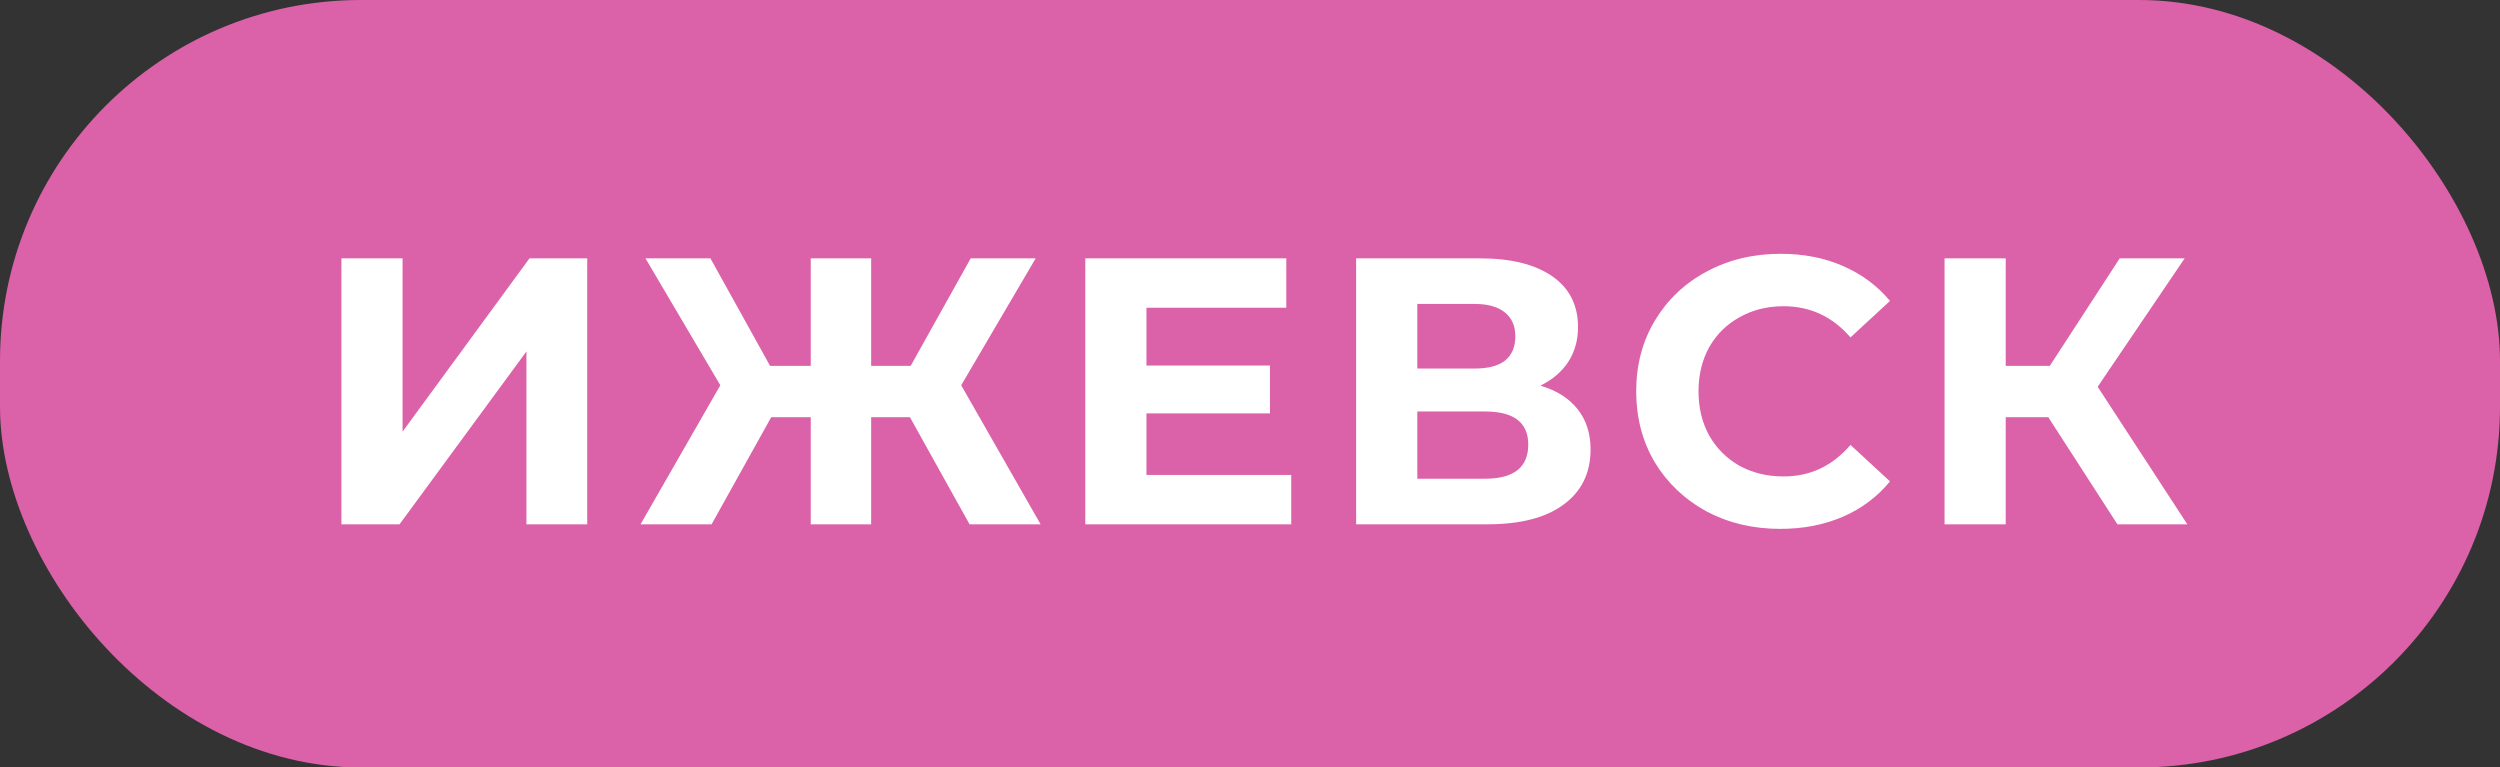
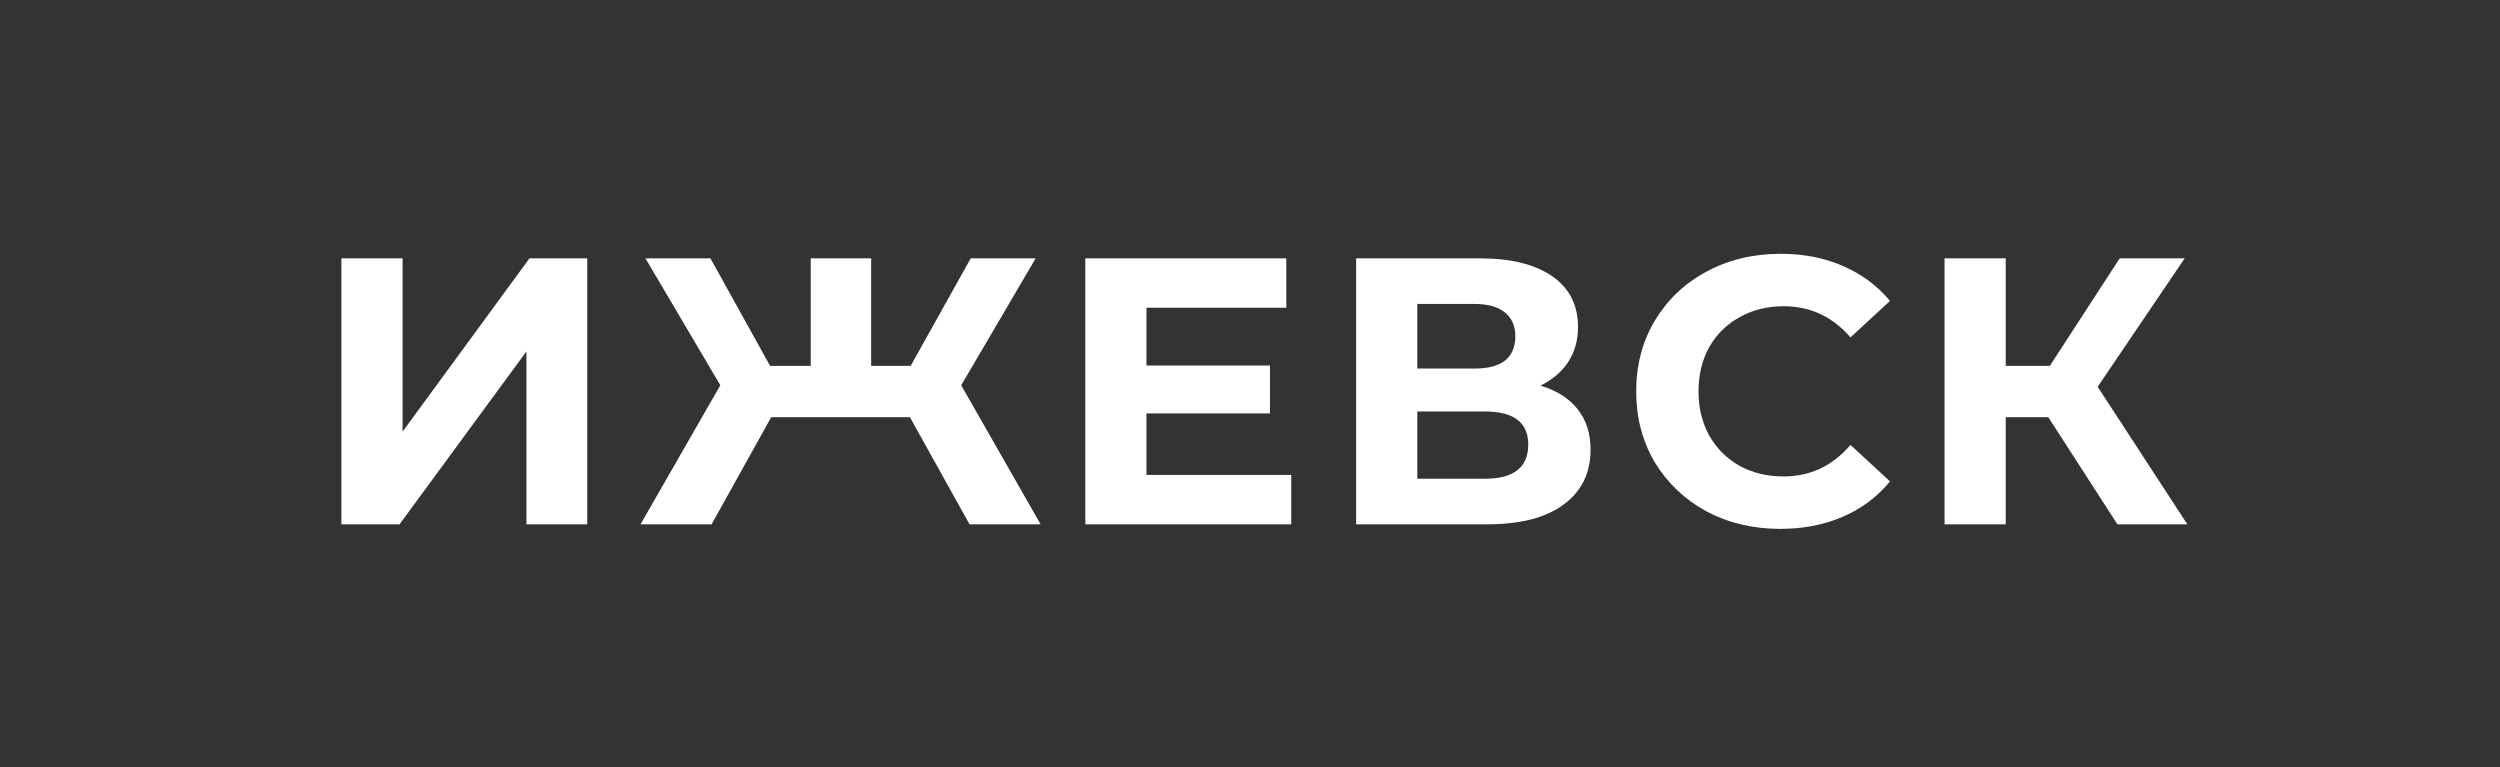
<svg xmlns="http://www.w3.org/2000/svg" width="329" height="101" viewBox="0 0 329 101" fill="none">
  <rect x="0" y="0" width="329" height="101" fill="#333333" stroke="none" />
-   <rect width="329" height="101" rx="47.5" fill="#DB61A9" />
-   <path d="M44.929 34H52.979V56.8L69.679 34H77.279V69H69.279V46.25L52.579 69H44.929V34ZM119.744 54.9H114.644V69H106.694V54.9H101.494L93.644 69H84.294L94.794 50.7L84.944 34H93.494L101.344 48.15H106.694V34H114.644V48.15H119.844L127.744 34H136.294L126.494 50.7L136.944 69H127.594L119.744 54.9ZM169.926 62.5V69H142.826V34H169.276V40.5H150.876V48.1H167.126V54.4H150.876V62.5H169.926ZM202.718 50.75C204.851 51.383 206.485 52.417 207.618 53.85C208.751 55.283 209.318 57.05 209.318 59.15C209.318 62.25 208.135 64.667 205.768 66.4C203.435 68.133 200.085 69 195.718 69H178.468V34H194.768C198.835 34 202.001 34.783 204.268 36.35C206.535 37.917 207.668 40.15 207.668 43.05C207.668 44.783 207.235 46.317 206.368 47.65C205.501 48.95 204.285 49.983 202.718 50.75ZM186.518 48.5H194.068C195.835 48.5 197.168 48.15 198.068 47.45C198.968 46.717 199.418 45.65 199.418 44.25C199.418 42.883 198.951 41.833 198.018 41.1C197.118 40.367 195.801 40 194.068 40H186.518V48.5ZM195.418 63C199.218 63 201.118 61.5 201.118 58.5C201.118 55.6 199.218 54.15 195.418 54.15H186.518V63H195.418ZM234.274 69.6C230.707 69.6 227.474 68.833 224.574 67.3C221.707 65.733 219.441 63.583 217.774 60.85C216.141 58.083 215.324 54.967 215.324 51.5C215.324 48.033 216.141 44.933 217.774 42.2C219.441 39.433 221.707 37.283 224.574 35.75C227.474 34.183 230.724 33.4 234.324 33.4C237.357 33.4 240.091 33.933 242.524 35C244.991 36.067 247.057 37.6 248.724 39.6L243.524 44.4C241.157 41.667 238.224 40.3 234.724 40.3C232.557 40.3 230.624 40.783 228.924 41.75C227.224 42.683 225.891 44 224.924 45.7C223.991 47.4 223.524 49.333 223.524 51.5C223.524 53.667 223.991 55.6 224.924 57.3C225.891 59 227.224 60.333 228.924 61.3C230.624 62.233 232.557 62.7 234.724 62.7C238.224 62.7 241.157 61.317 243.524 58.55L248.724 63.35C247.057 65.383 244.991 66.933 242.524 68C240.057 69.067 237.307 69.6 234.274 69.6ZM269.553 54.9H263.953V69H255.903V34H263.953V48.15H269.753L278.953 34H287.503L276.053 50.9L287.853 69H278.653L269.553 54.9Z" fill="white" />
+   <path d="M44.929 34H52.979V56.8L69.679 34H77.279V69H69.279V46.25L52.579 69H44.929V34ZM119.744 54.9H114.644V69V54.9H101.494L93.644 69H84.294L94.794 50.7L84.944 34H93.494L101.344 48.15H106.694V34H114.644V48.15H119.844L127.744 34H136.294L126.494 50.7L136.944 69H127.594L119.744 54.9ZM169.926 62.5V69H142.826V34H169.276V40.5H150.876V48.1H167.126V54.4H150.876V62.5H169.926ZM202.718 50.75C204.851 51.383 206.485 52.417 207.618 53.85C208.751 55.283 209.318 57.05 209.318 59.15C209.318 62.25 208.135 64.667 205.768 66.4C203.435 68.133 200.085 69 195.718 69H178.468V34H194.768C198.835 34 202.001 34.783 204.268 36.35C206.535 37.917 207.668 40.15 207.668 43.05C207.668 44.783 207.235 46.317 206.368 47.65C205.501 48.95 204.285 49.983 202.718 50.75ZM186.518 48.5H194.068C195.835 48.5 197.168 48.15 198.068 47.45C198.968 46.717 199.418 45.65 199.418 44.25C199.418 42.883 198.951 41.833 198.018 41.1C197.118 40.367 195.801 40 194.068 40H186.518V48.5ZM195.418 63C199.218 63 201.118 61.5 201.118 58.5C201.118 55.6 199.218 54.15 195.418 54.15H186.518V63H195.418ZM234.274 69.6C230.707 69.6 227.474 68.833 224.574 67.3C221.707 65.733 219.441 63.583 217.774 60.85C216.141 58.083 215.324 54.967 215.324 51.5C215.324 48.033 216.141 44.933 217.774 42.2C219.441 39.433 221.707 37.283 224.574 35.75C227.474 34.183 230.724 33.4 234.324 33.4C237.357 33.4 240.091 33.933 242.524 35C244.991 36.067 247.057 37.6 248.724 39.6L243.524 44.4C241.157 41.667 238.224 40.3 234.724 40.3C232.557 40.3 230.624 40.783 228.924 41.75C227.224 42.683 225.891 44 224.924 45.7C223.991 47.4 223.524 49.333 223.524 51.5C223.524 53.667 223.991 55.6 224.924 57.3C225.891 59 227.224 60.333 228.924 61.3C230.624 62.233 232.557 62.7 234.724 62.7C238.224 62.7 241.157 61.317 243.524 58.55L248.724 63.35C247.057 65.383 244.991 66.933 242.524 68C240.057 69.067 237.307 69.6 234.274 69.6ZM269.553 54.9H263.953V69H255.903V34H263.953V48.15H269.753L278.953 34H287.503L276.053 50.9L287.853 69H278.653L269.553 54.9Z" fill="white" />
</svg>